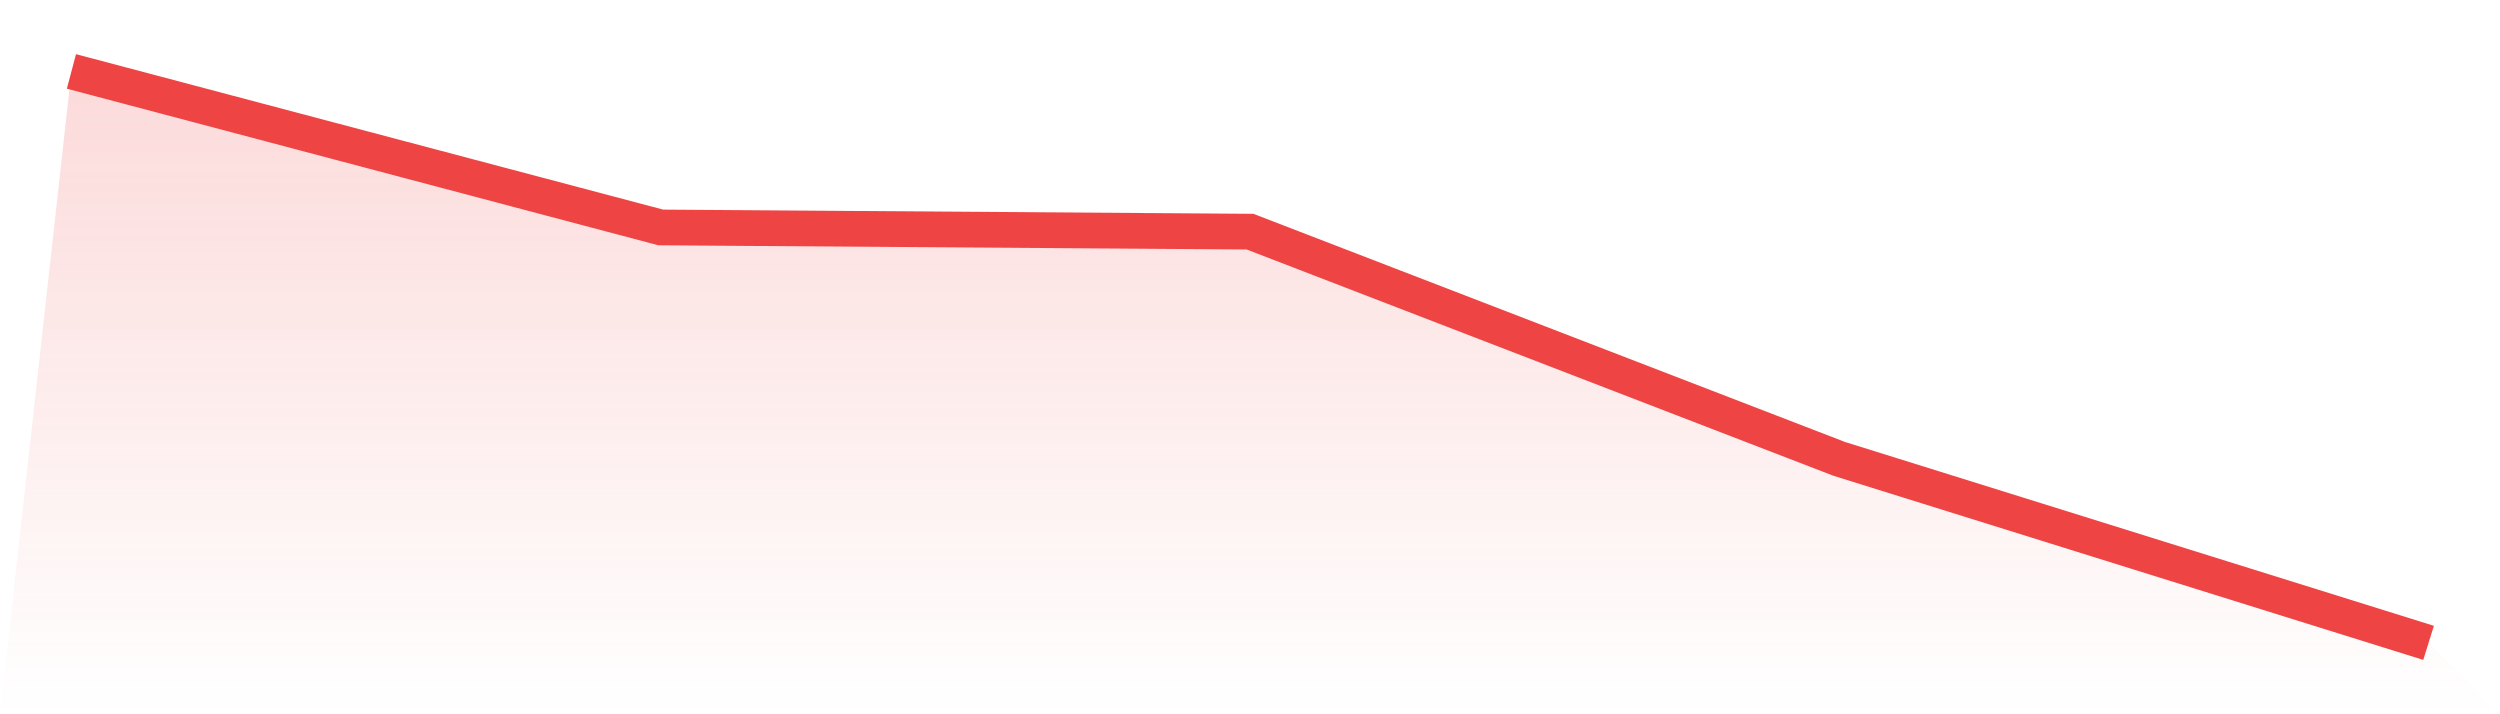
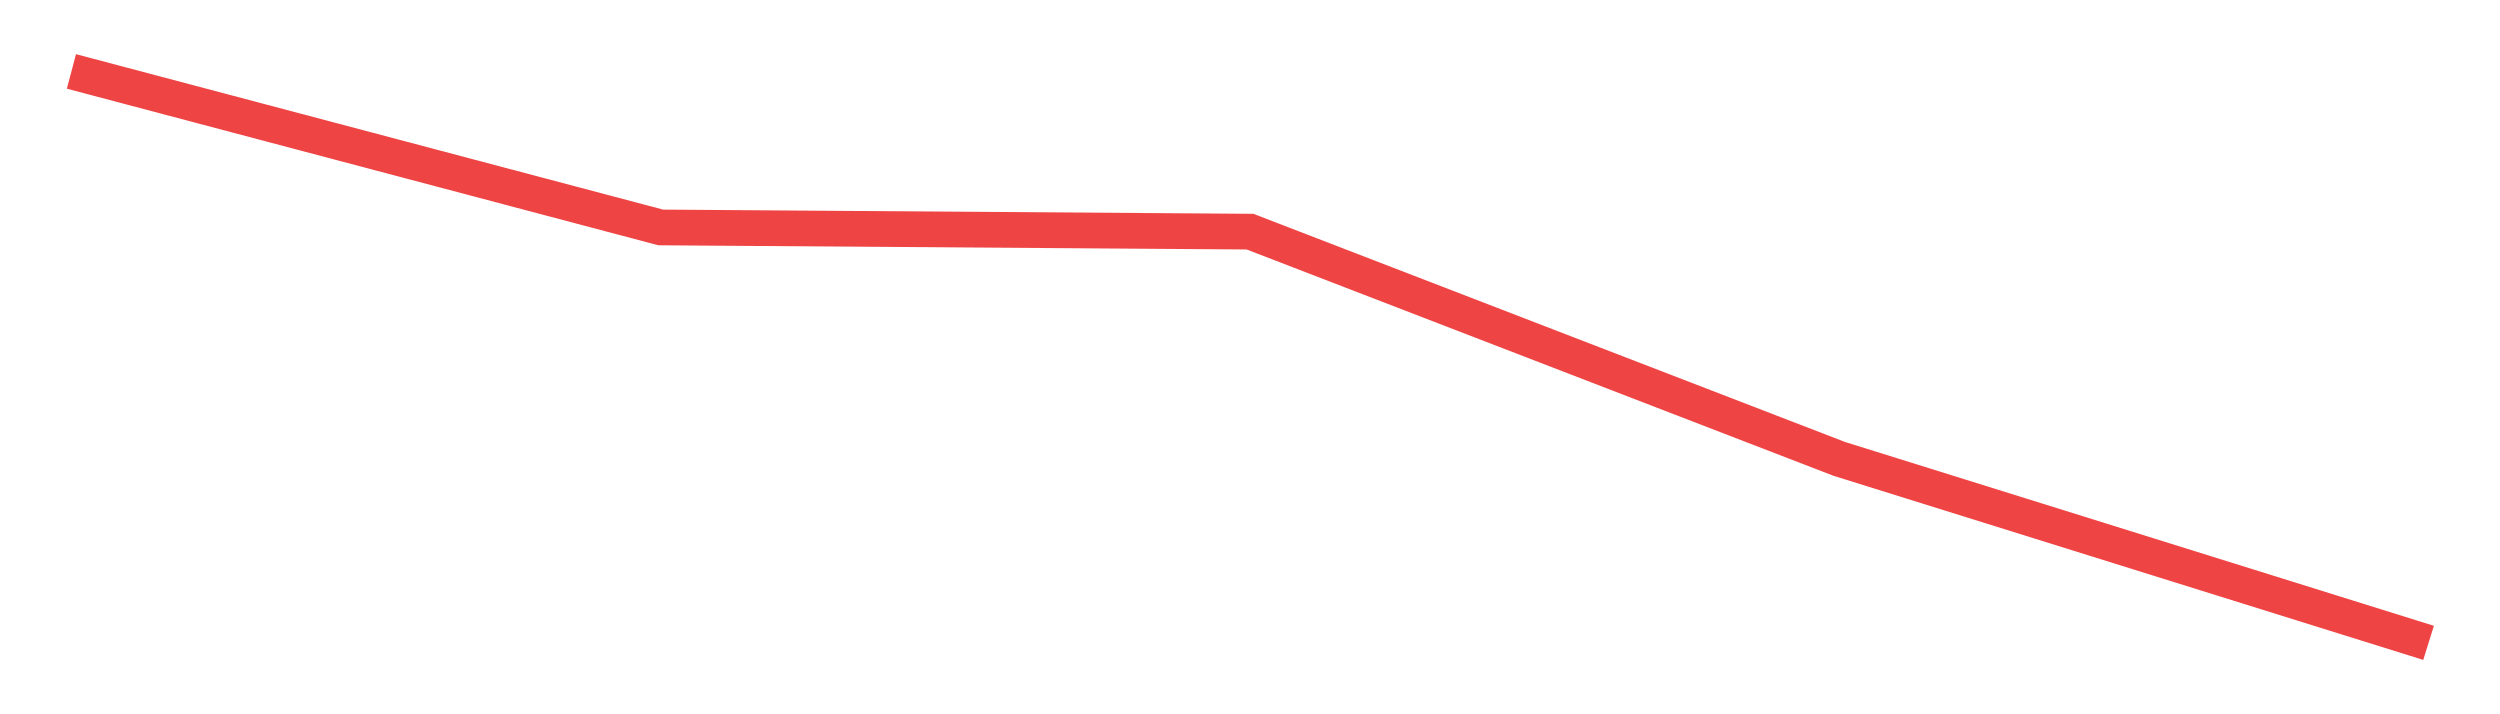
<svg xmlns="http://www.w3.org/2000/svg" viewBox="0 0 140 40">
  <defs>
    <linearGradient id="gradient" x1="0" x2="0" y1="0" y2="1">
      <stop offset="0%" stop-color="#ef4444" stop-opacity="0.2" />
      <stop offset="100%" stop-color="#ef4444" stop-opacity="0" />
    </linearGradient>
  </defs>
-   <path d="M4,4 L4,4 L37,12.737 L70,12.972 L103,25.698 L136,36 L140,40 L0,40 z" fill="url(#gradient)" />
  <path d="M4,4 L4,4 L37,12.737 L70,12.972 L103,25.698 L136,36" fill="none" stroke="#ef4444" stroke-width="2" />
</svg>